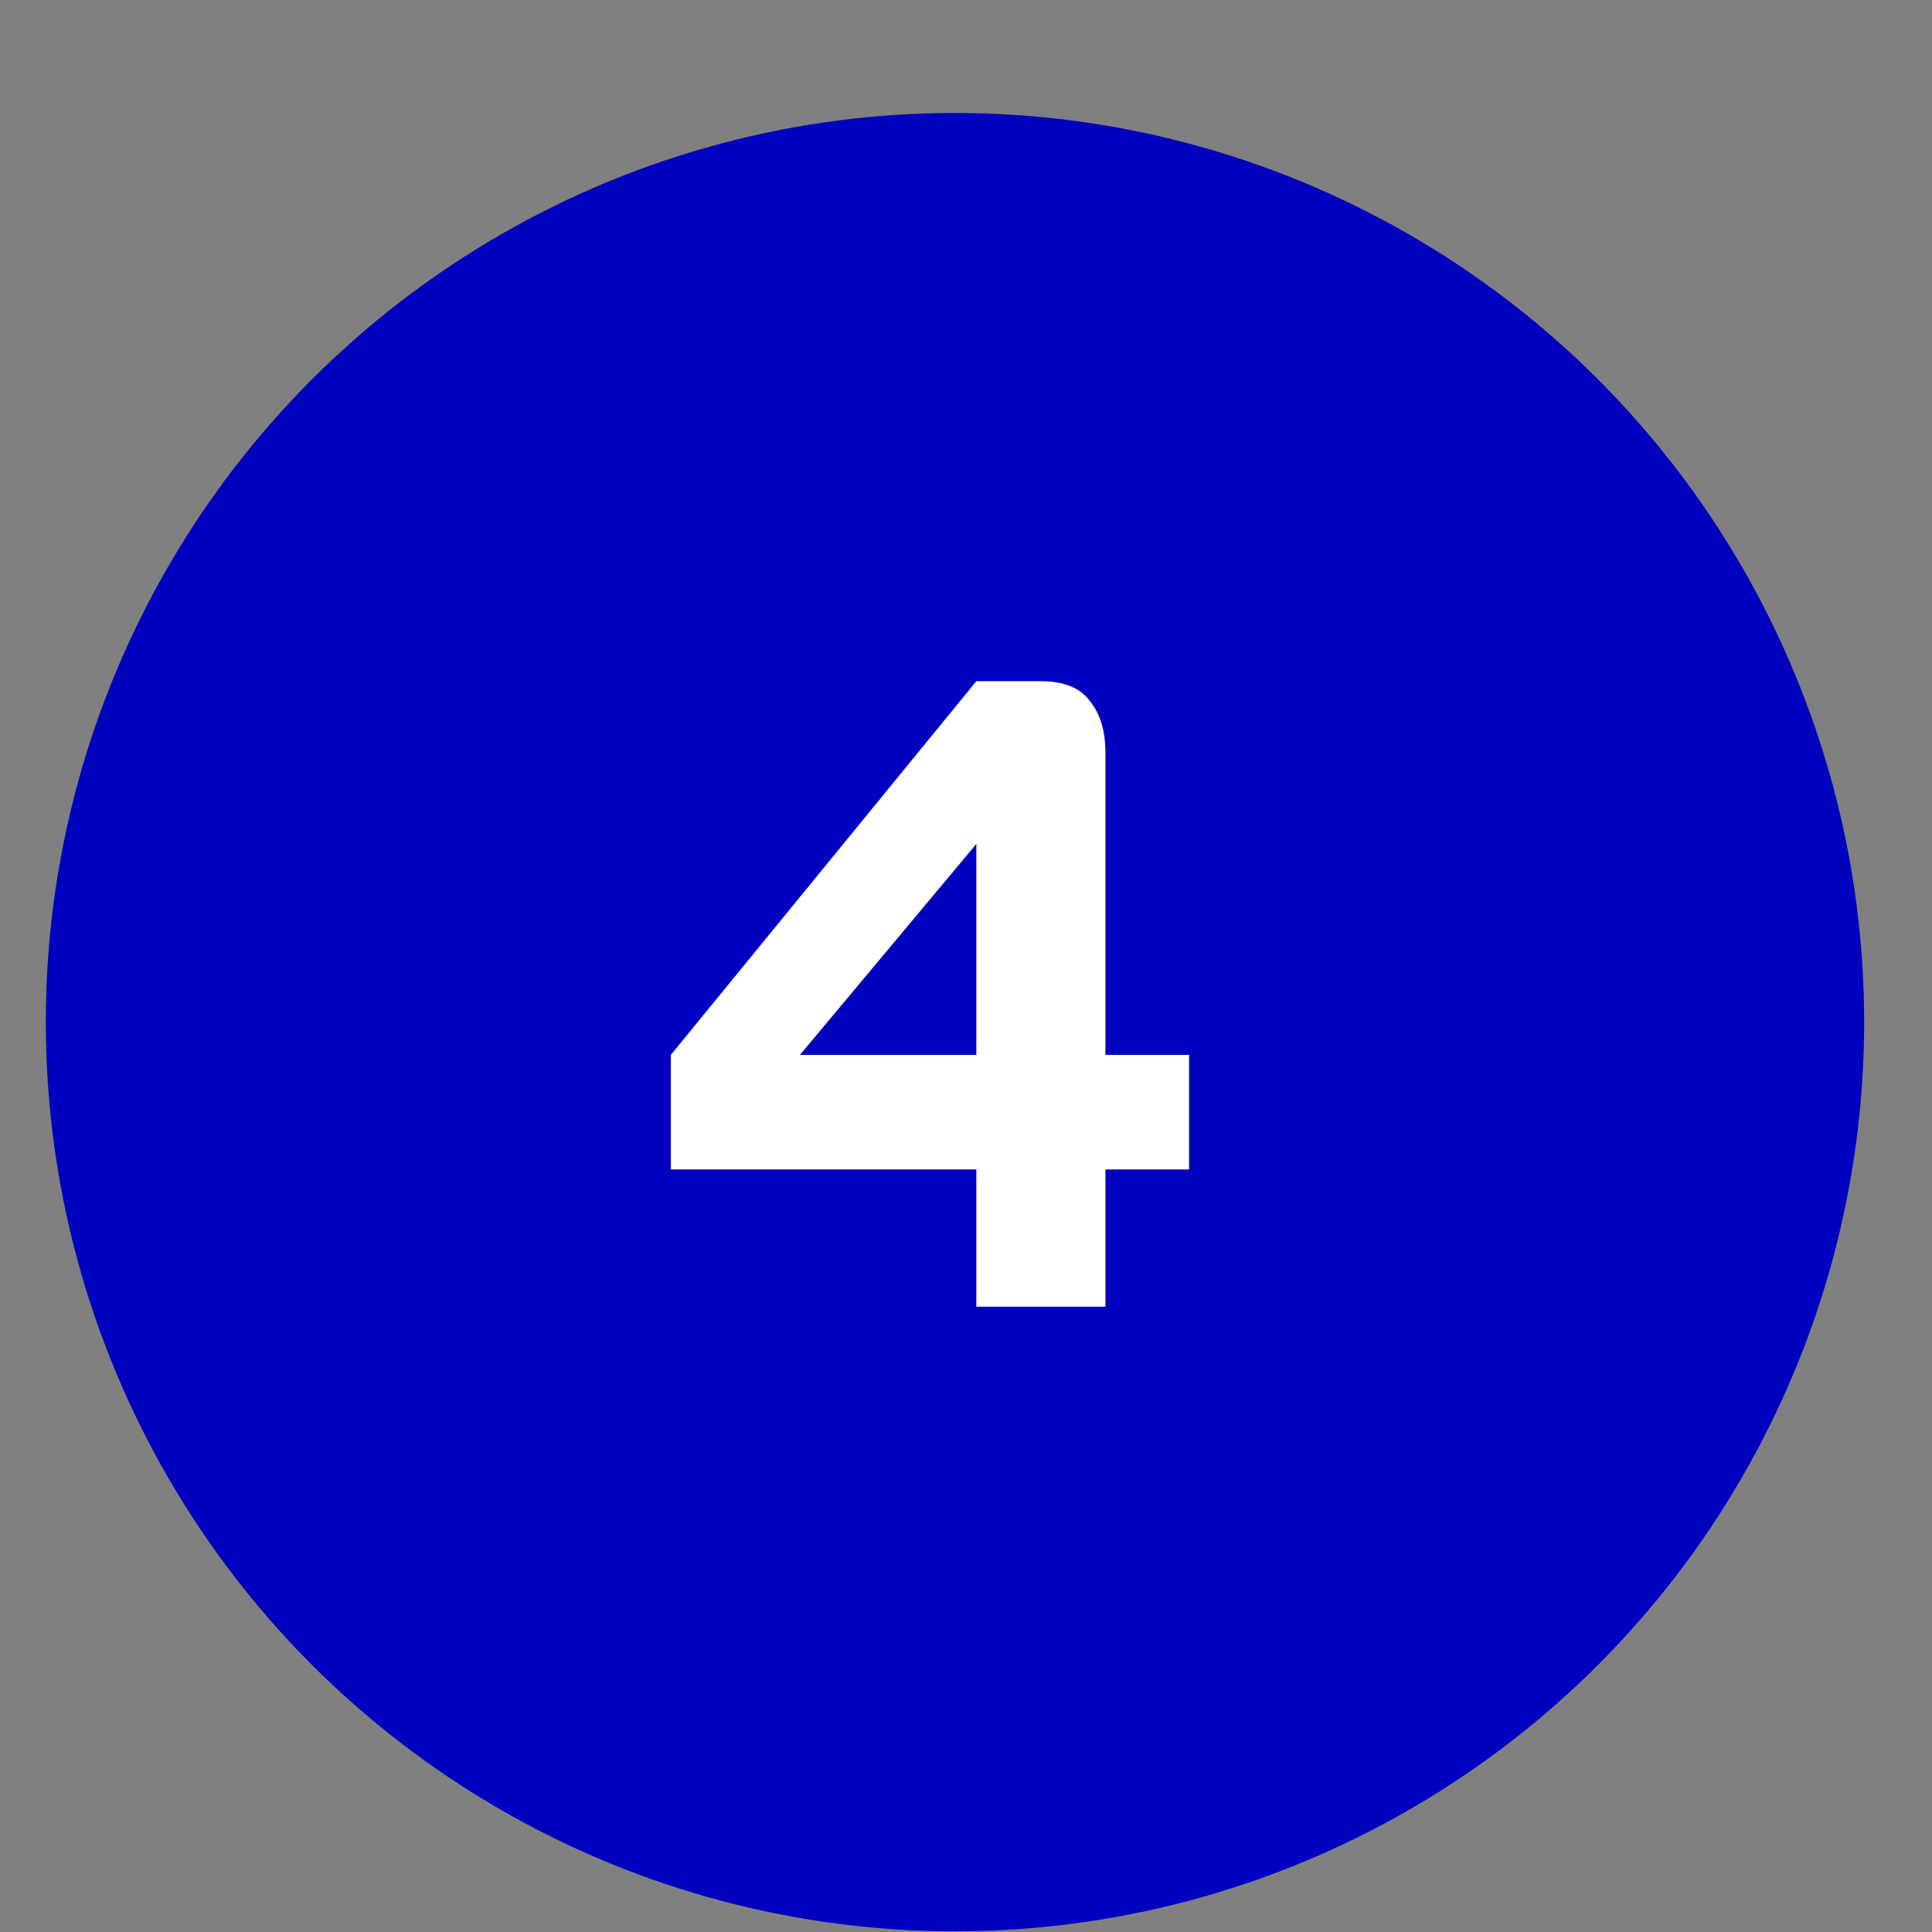
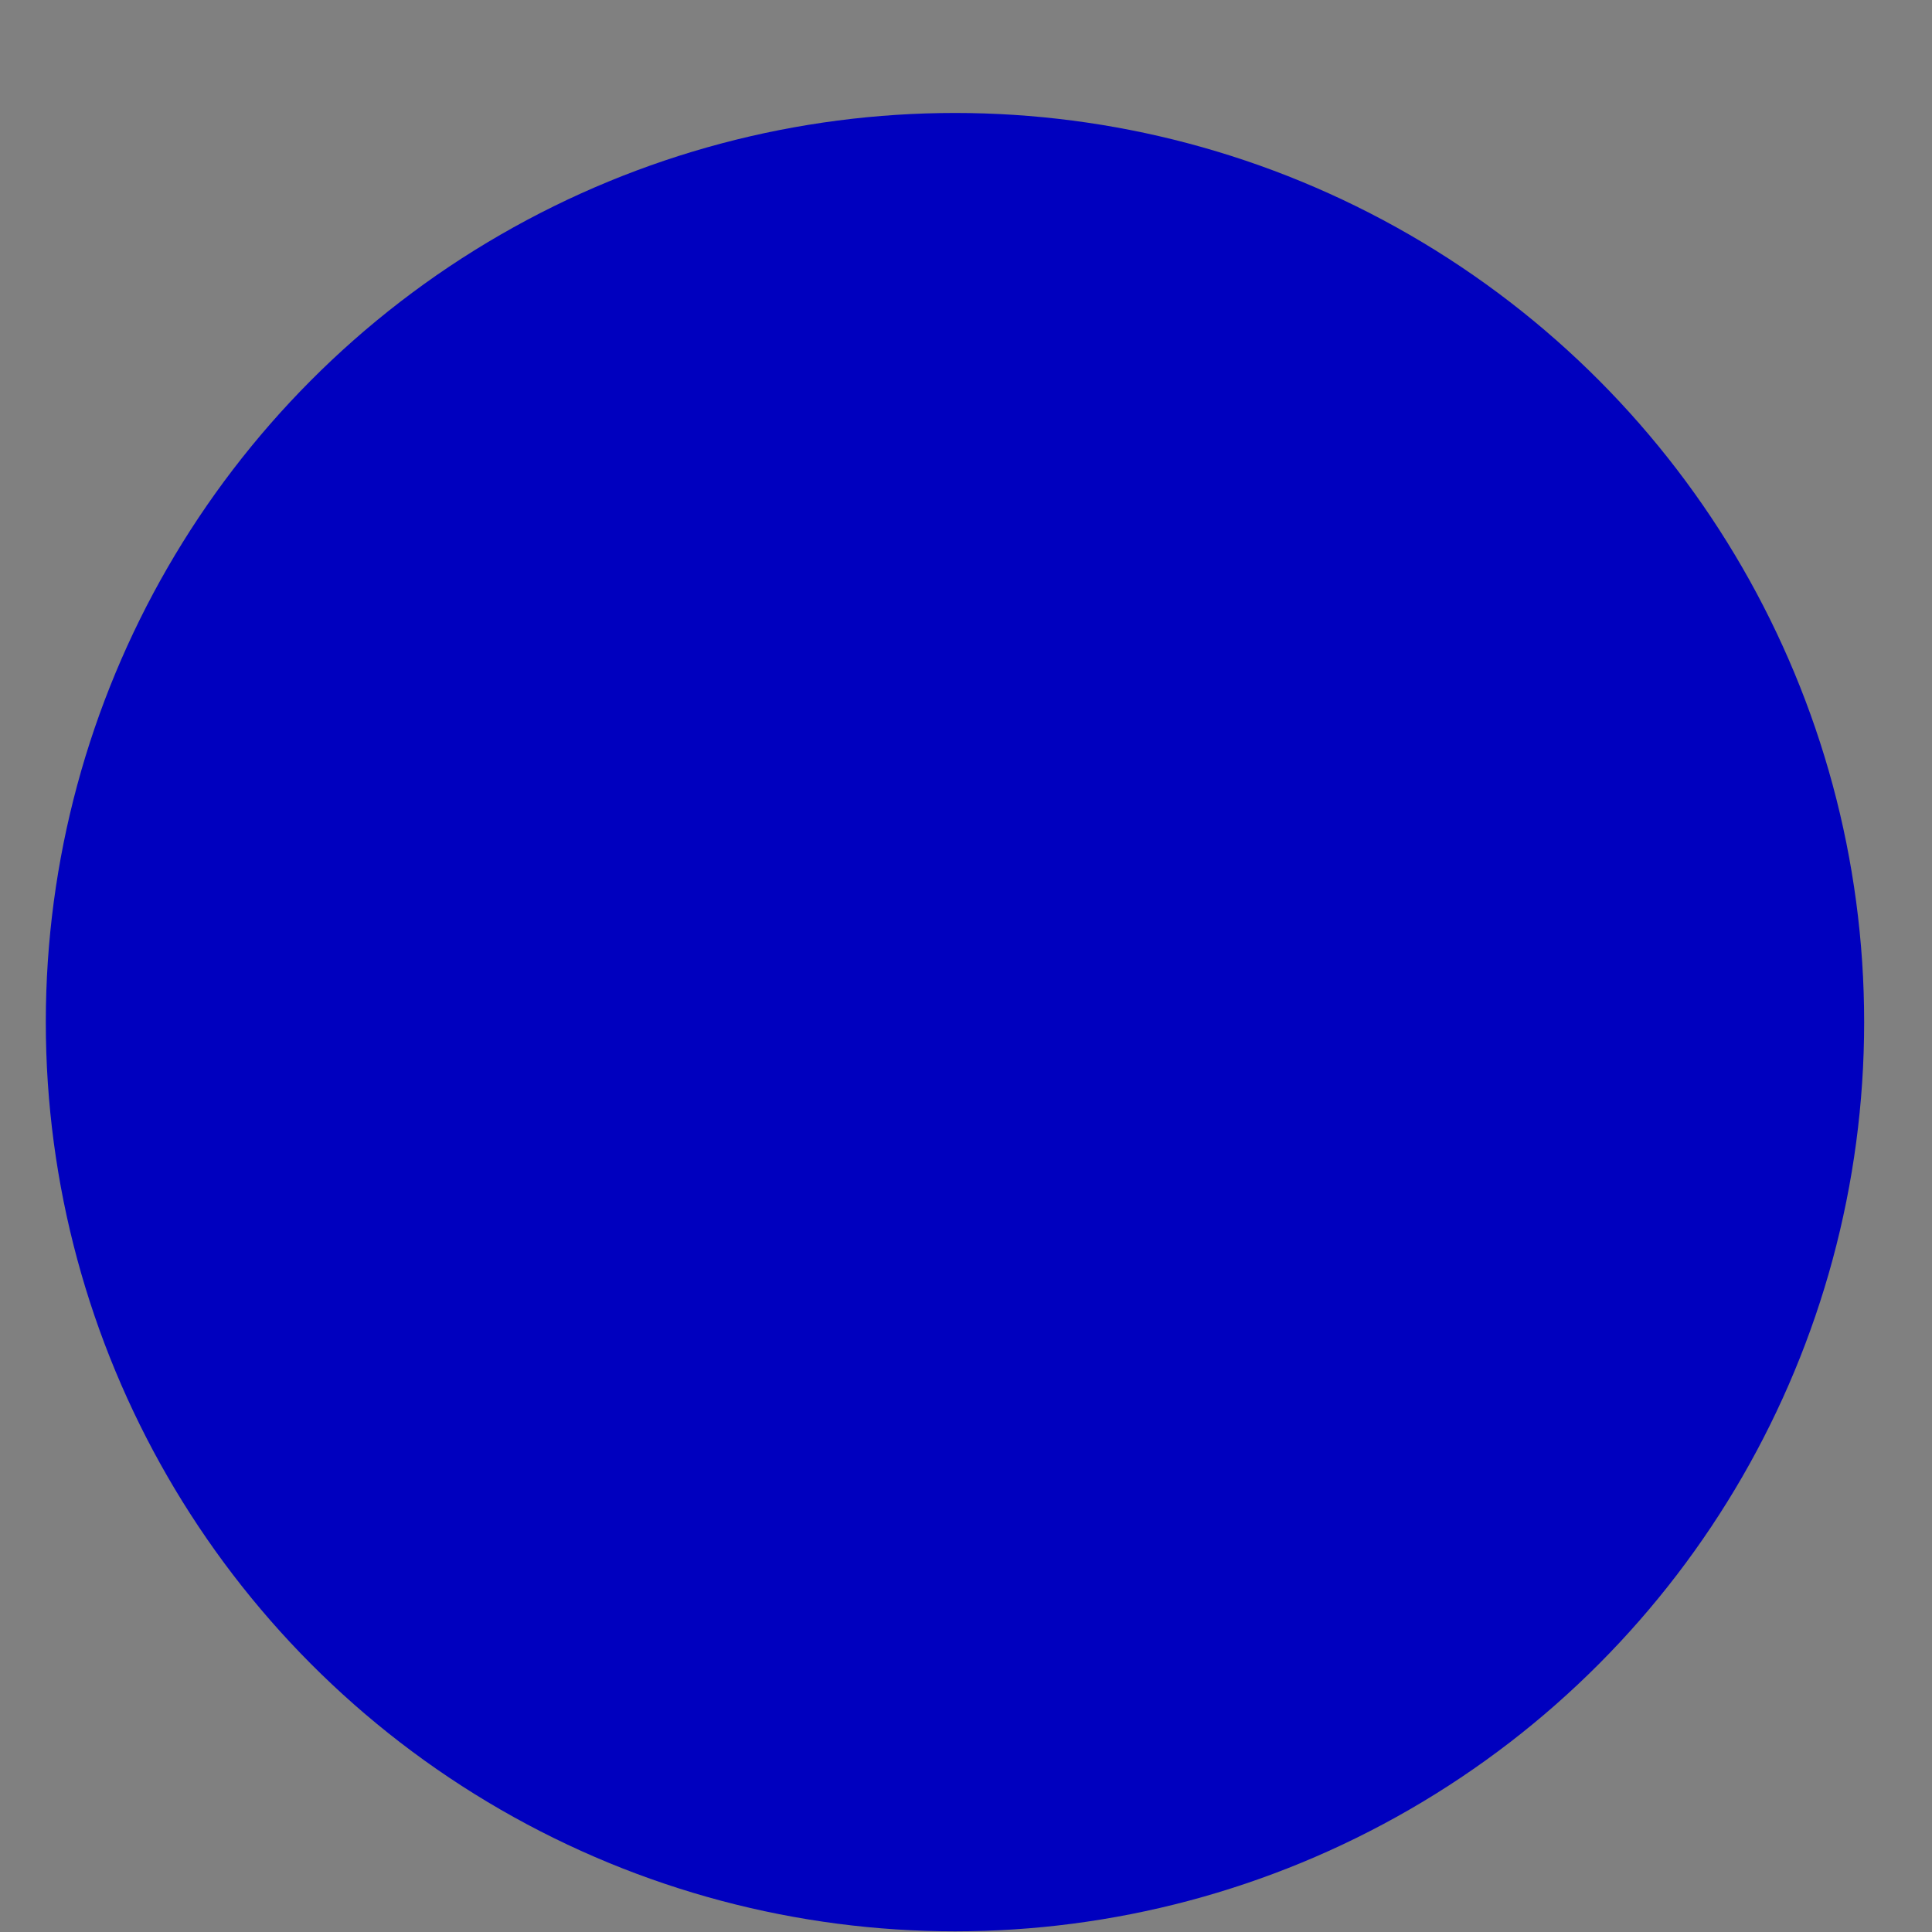
<svg xmlns="http://www.w3.org/2000/svg" width="17" height="17" viewBox="0 0 17 17" fill="none">
  <rect x="0" y="0" width="17" height="17" fill="#808080" stroke="none" />
  <circle cx="8.403" cy="8.994" r="8" fill="#0000BF" />
-   <path d="M10.463 10.29H9.727V11.498H8.591V10.29H5.903V9.282L8.591 5.994H9.159C9.362 5.994 9.506 6.053 9.591 6.17C9.682 6.282 9.727 6.434 9.727 6.626V9.282H10.463V10.29ZM8.591 9.282V7.426L7.039 9.282H8.591Z" fill="white" />
</svg>